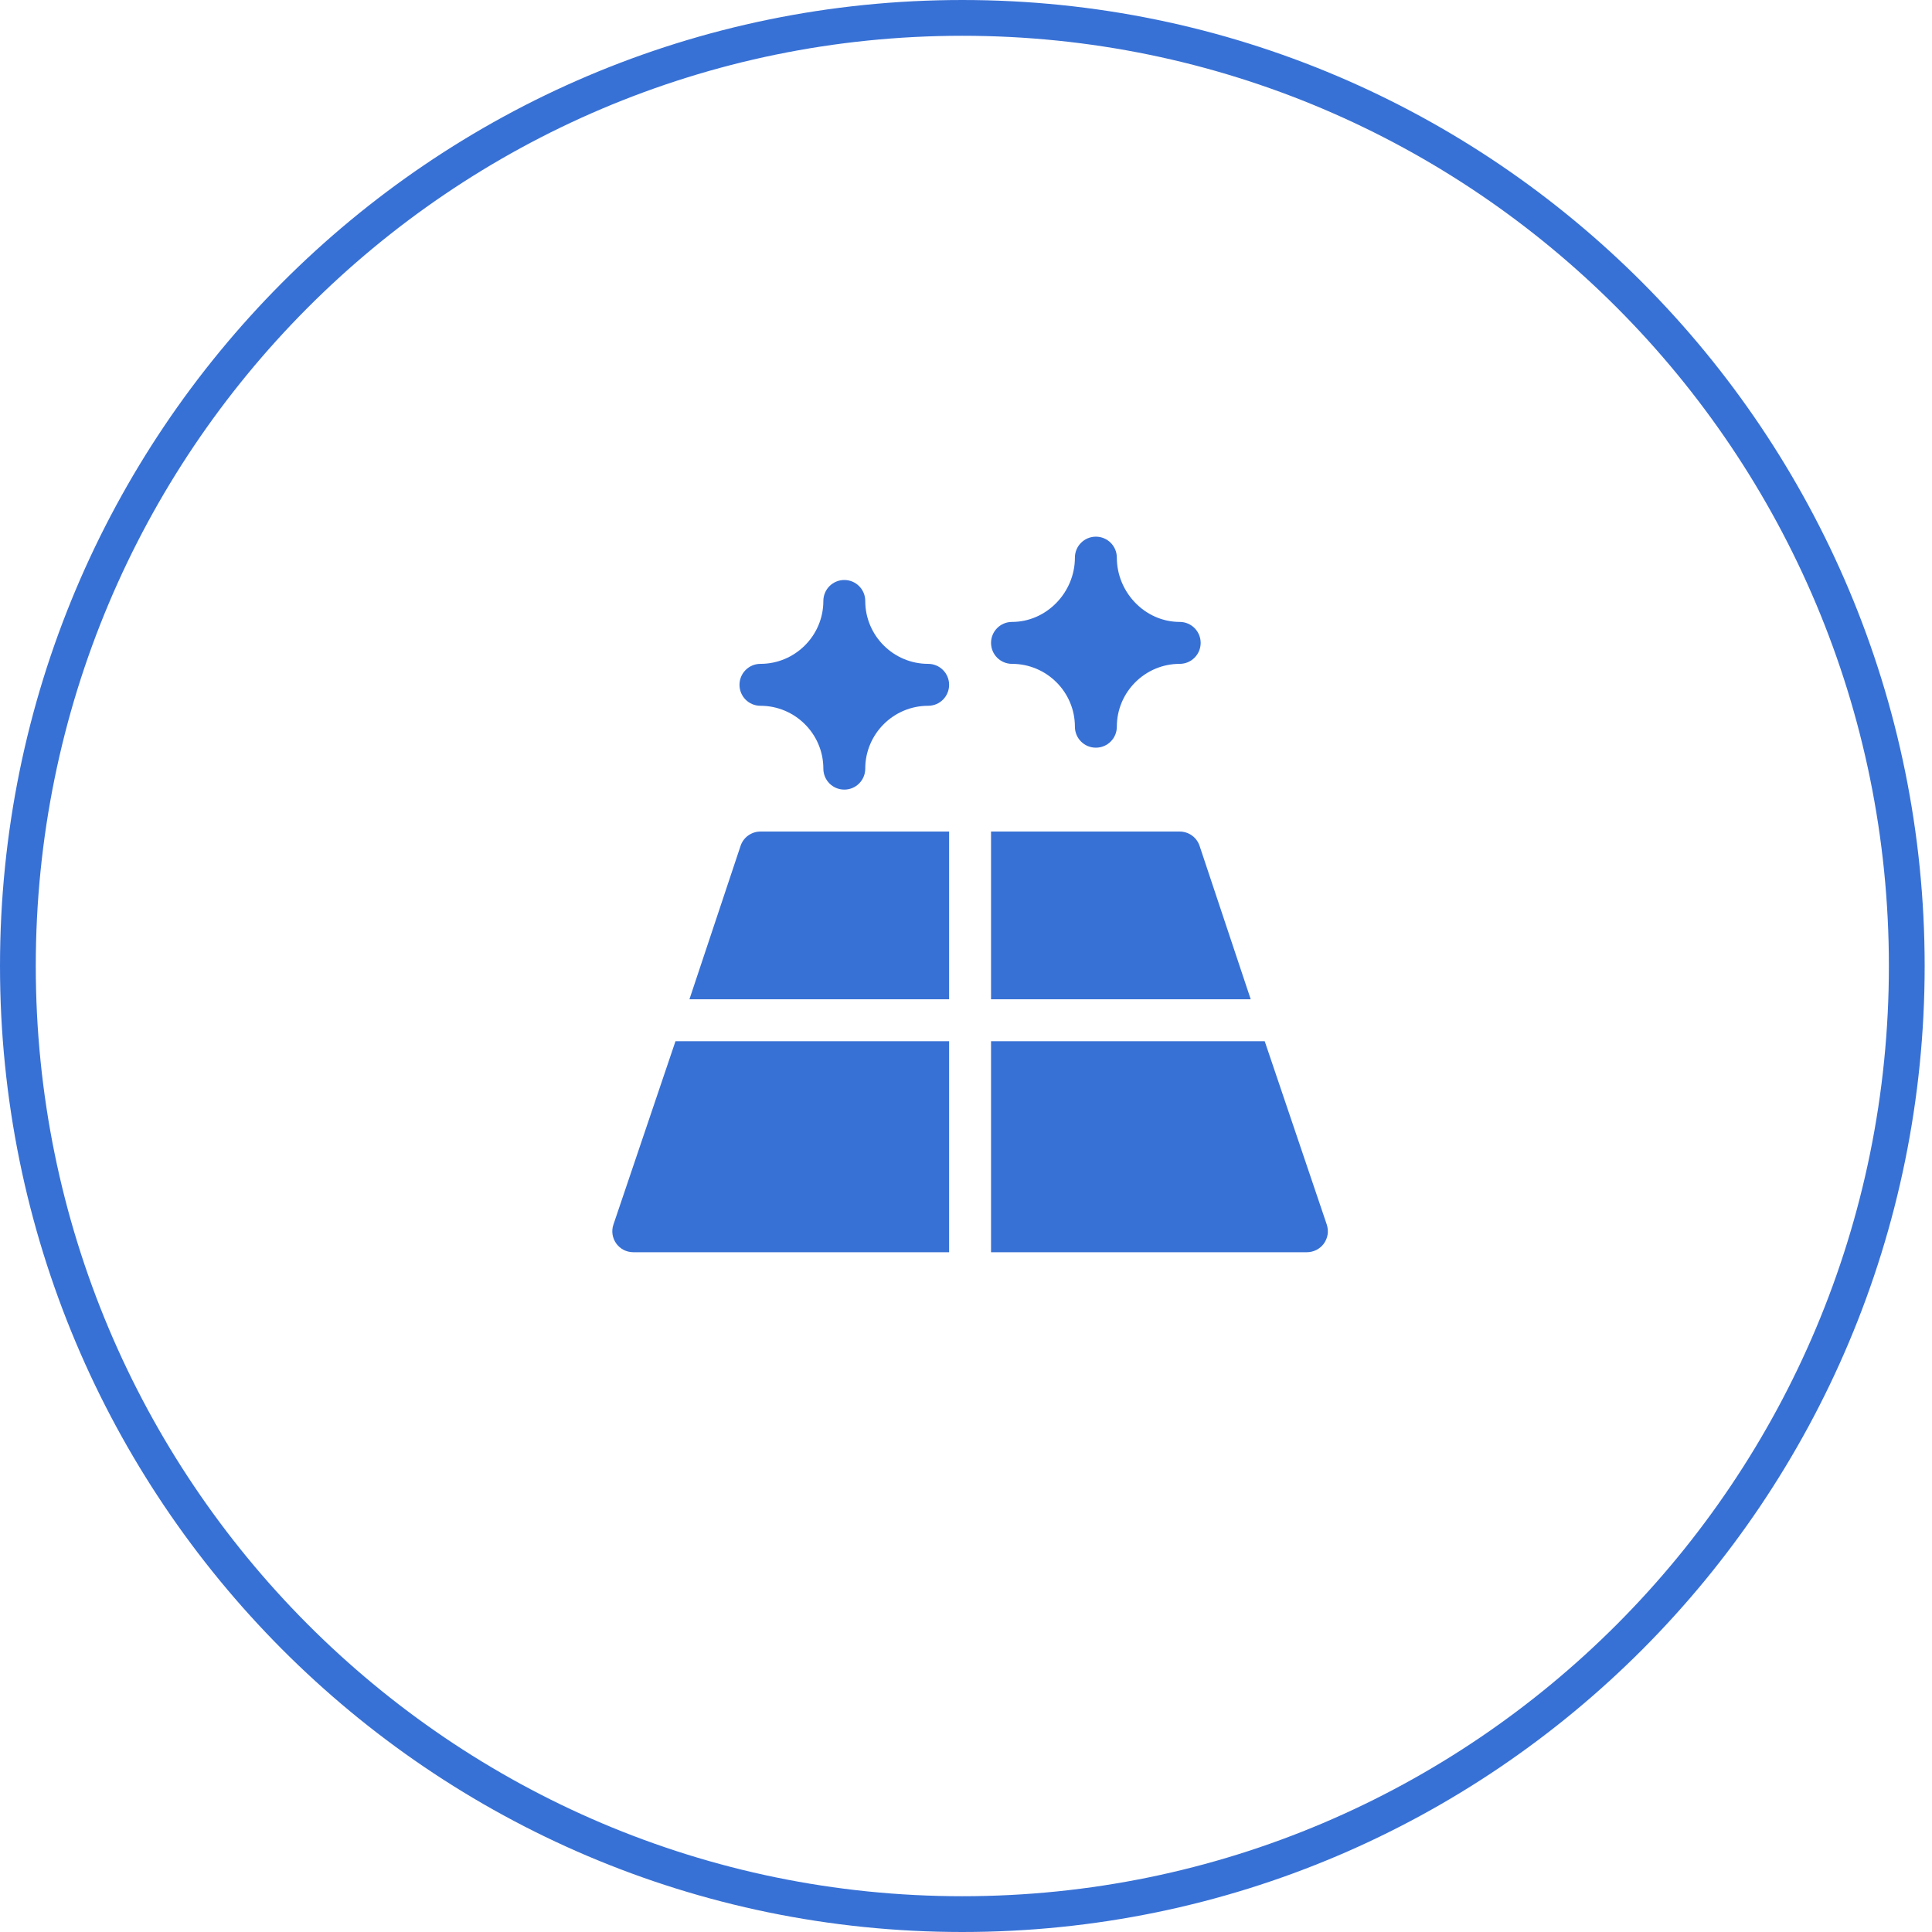
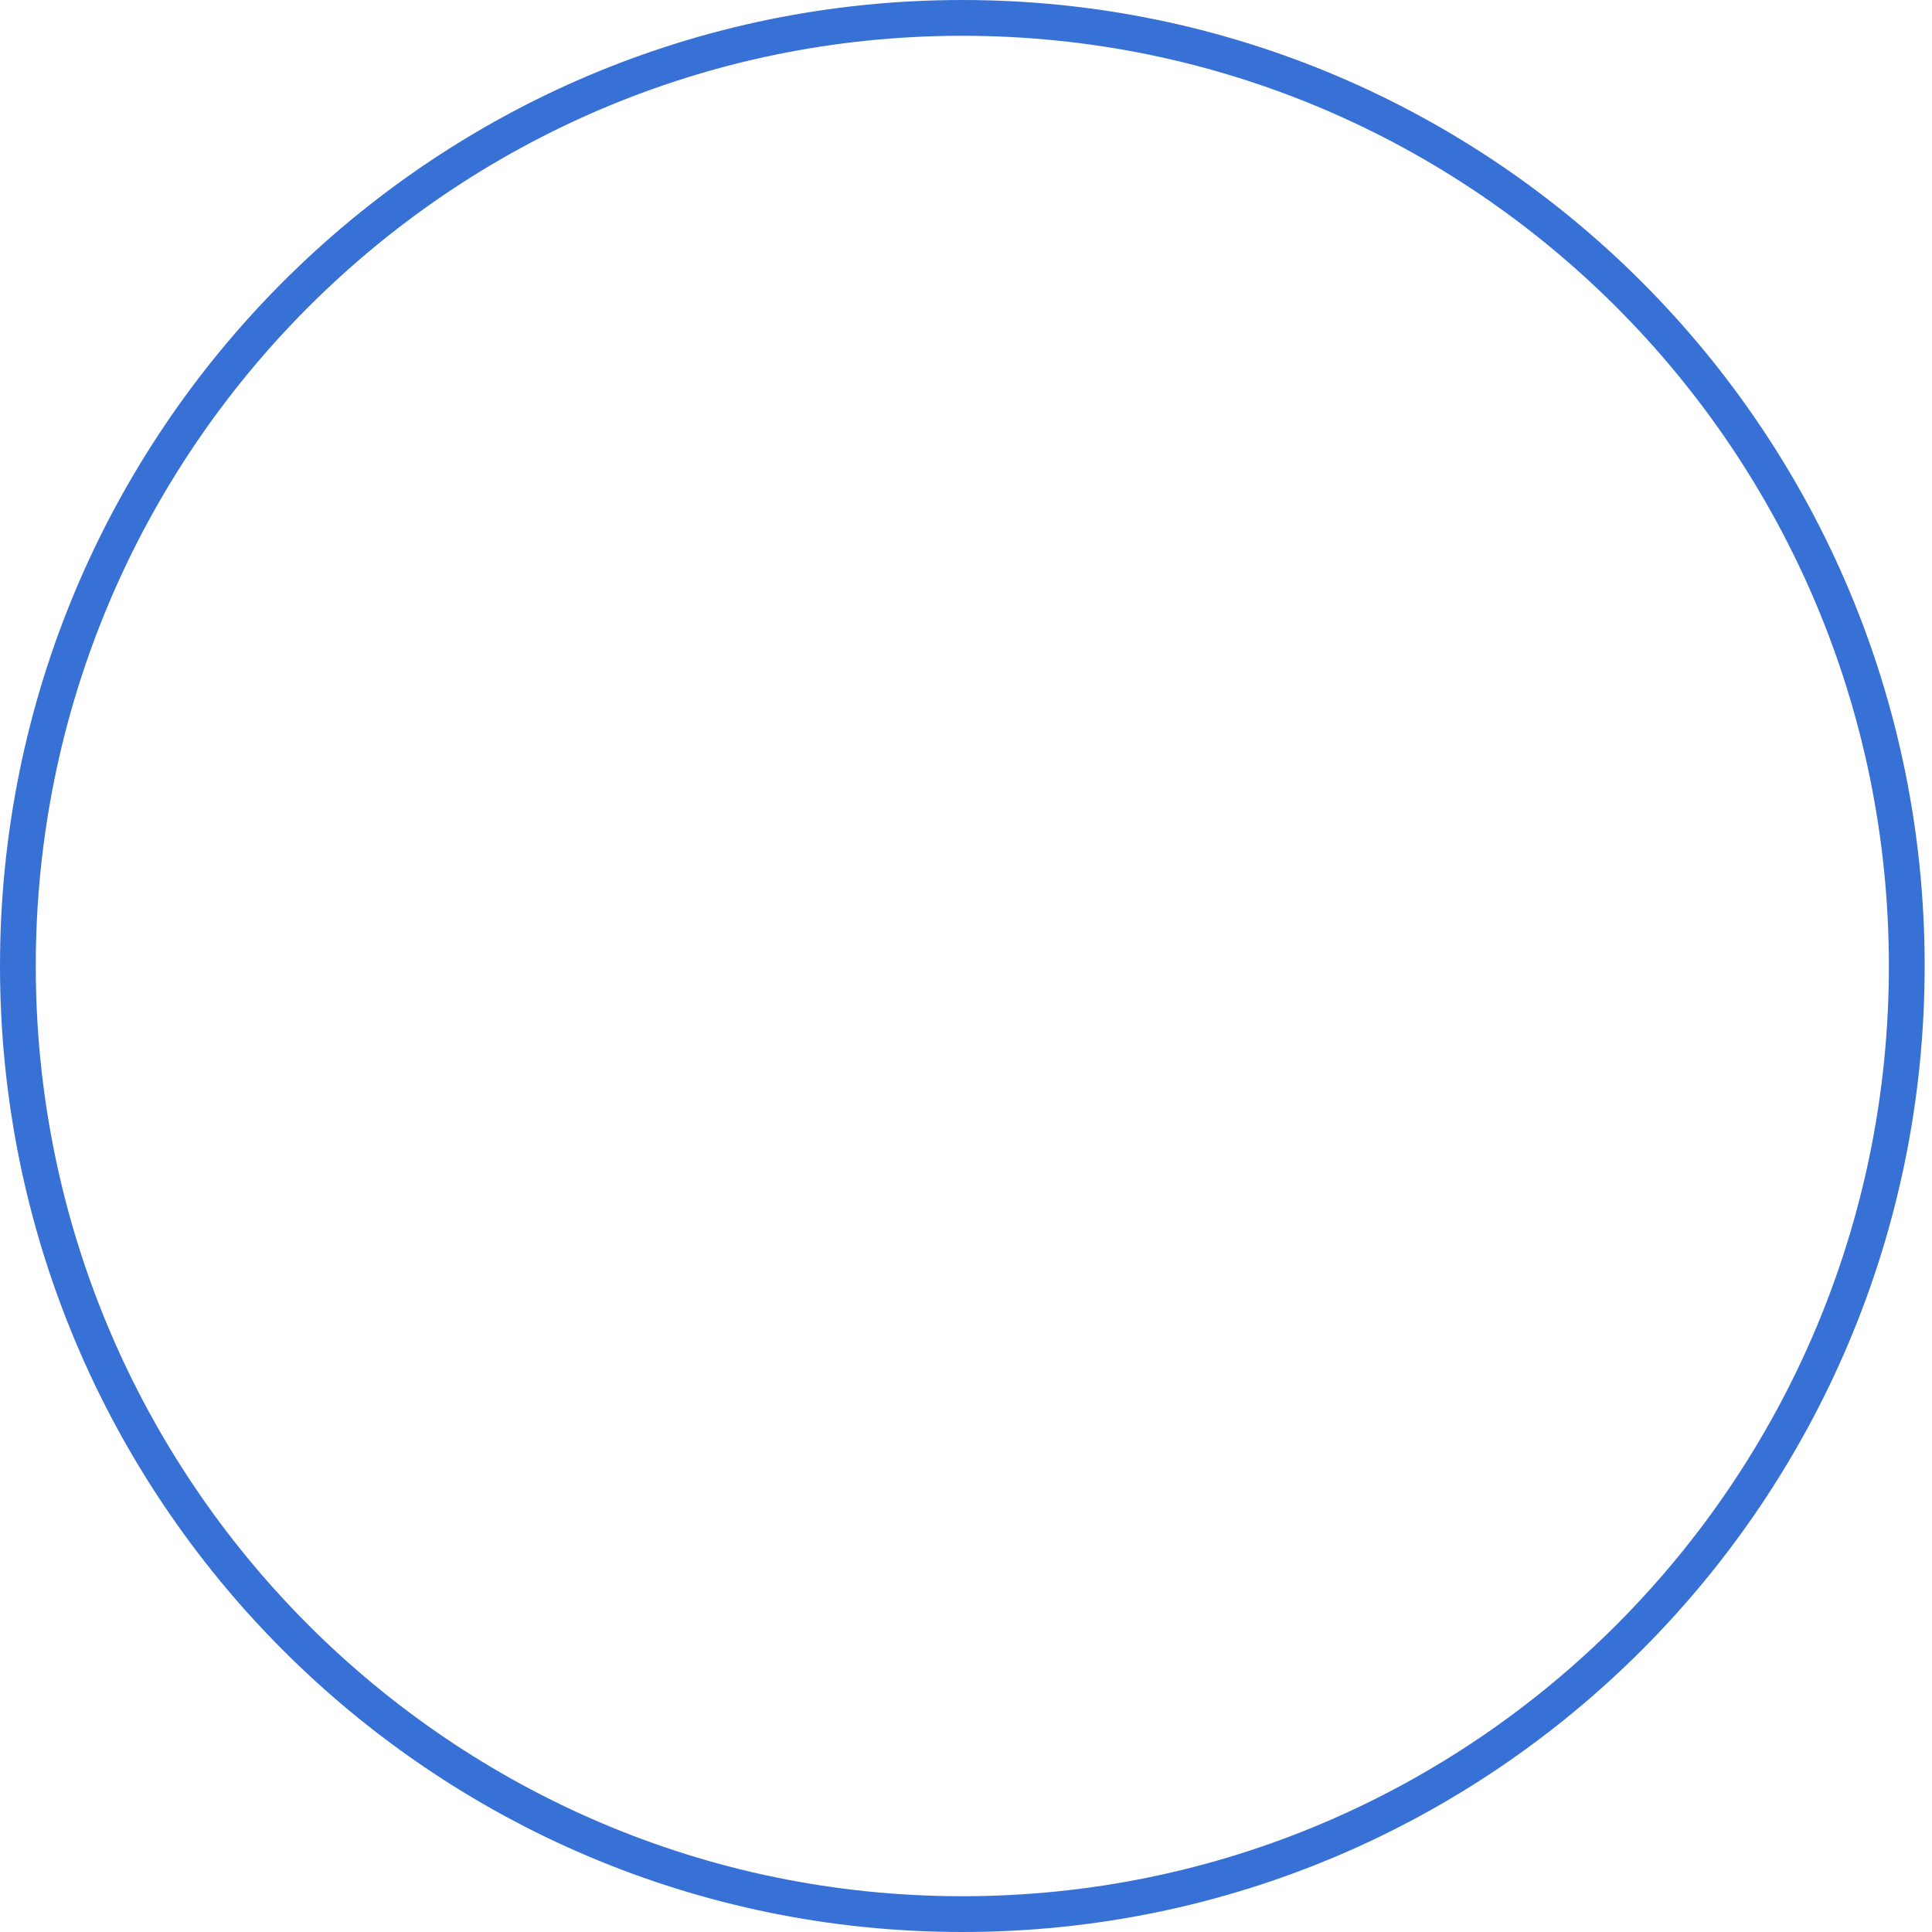
<svg xmlns="http://www.w3.org/2000/svg" width="54" height="54" viewBox="0 0 54 54" fill="none">
  <path d="M53.295 27C53.295 41.637 41.474 53.5 26.897 53.5C12.32 53.5 0.5 41.637 0.5 27C0.5 12.363 12.32 0.5 26.897 0.5C41.474 0.5 53.295 12.363 53.295 27Z" stroke="#3871D5" />
  <g clip-path="url(#clip0_138_3133)">
-     <path d="M32.974 23.242H27.7V27.93H34.958L33.529 23.643C33.49 23.526 33.416 23.425 33.316 23.353C33.216 23.281 33.096 23.242 32.974 23.242ZM20.699 23.643L19.27 27.93H26.528V23.242H21.255C21.132 23.242 21.012 23.281 20.912 23.353C20.812 23.425 20.738 23.526 20.699 23.643ZM35.349 29.102H27.7V35H36.528C36.716 35 36.893 34.91 37.004 34.757C37.058 34.681 37.093 34.594 37.108 34.502C37.121 34.41 37.113 34.317 37.084 34.228L35.349 29.102ZM17.145 34.229C17.084 34.407 17.115 34.604 17.225 34.757C17.279 34.832 17.35 34.893 17.433 34.936C17.516 34.978 17.607 35 17.7 35H26.528V29.102H18.88L17.145 34.229ZM25.942 18.555C24.973 18.555 24.184 17.766 24.184 16.797C24.184 16.473 23.922 16.211 23.599 16.211C23.275 16.211 23.013 16.473 23.013 16.797C23.013 17.766 22.224 18.555 21.255 18.555C20.931 18.555 20.669 18.817 20.669 19.141C20.669 19.465 20.931 19.727 21.255 19.727C22.224 19.727 23.013 20.515 23.013 21.484C23.013 21.808 23.275 22.07 23.599 22.07C23.922 22.07 24.184 21.808 24.184 21.484C24.184 20.515 24.973 19.727 25.942 19.727C26.266 19.727 26.528 19.465 26.528 19.141C26.528 18.817 26.266 18.555 25.942 18.555ZM32.974 17.383C32.004 17.383 31.216 16.555 31.216 15.586C31.216 15.262 30.954 15 30.63 15C30.306 15 30.044 15.262 30.044 15.586C30.044 16.555 29.255 17.383 28.286 17.383C27.962 17.383 27.7 17.645 27.7 17.969C27.7 18.293 27.962 18.555 28.286 18.555C29.255 18.555 30.044 19.343 30.044 20.312C30.044 20.636 30.306 20.898 30.63 20.898C30.954 20.898 31.216 20.636 31.216 20.312C31.216 19.343 32.004 18.555 32.974 18.555C33.297 18.555 33.559 18.293 33.559 17.969C33.559 17.645 33.297 17.383 32.974 17.383Z" fill="#3871D5" />
+     <path d="M32.974 23.242H27.7V27.93H34.958L33.529 23.643C33.49 23.526 33.416 23.425 33.316 23.353C33.216 23.281 33.096 23.242 32.974 23.242ZM20.699 23.643L19.27 27.93H26.528H21.255C21.132 23.242 21.012 23.281 20.912 23.353C20.812 23.425 20.738 23.526 20.699 23.643ZM35.349 29.102H27.7V35H36.528C36.716 35 36.893 34.91 37.004 34.757C37.058 34.681 37.093 34.594 37.108 34.502C37.121 34.41 37.113 34.317 37.084 34.228L35.349 29.102ZM17.145 34.229C17.084 34.407 17.115 34.604 17.225 34.757C17.279 34.832 17.35 34.893 17.433 34.936C17.516 34.978 17.607 35 17.7 35H26.528V29.102H18.88L17.145 34.229ZM25.942 18.555C24.973 18.555 24.184 17.766 24.184 16.797C24.184 16.473 23.922 16.211 23.599 16.211C23.275 16.211 23.013 16.473 23.013 16.797C23.013 17.766 22.224 18.555 21.255 18.555C20.931 18.555 20.669 18.817 20.669 19.141C20.669 19.465 20.931 19.727 21.255 19.727C22.224 19.727 23.013 20.515 23.013 21.484C23.013 21.808 23.275 22.07 23.599 22.07C23.922 22.07 24.184 21.808 24.184 21.484C24.184 20.515 24.973 19.727 25.942 19.727C26.266 19.727 26.528 19.465 26.528 19.141C26.528 18.817 26.266 18.555 25.942 18.555ZM32.974 17.383C32.004 17.383 31.216 16.555 31.216 15.586C31.216 15.262 30.954 15 30.63 15C30.306 15 30.044 15.262 30.044 15.586C30.044 16.555 29.255 17.383 28.286 17.383C27.962 17.383 27.7 17.645 27.7 17.969C27.7 18.293 27.962 18.555 28.286 18.555C29.255 18.555 30.044 19.343 30.044 20.312C30.044 20.636 30.306 20.898 30.63 20.898C30.954 20.898 31.216 20.636 31.216 20.312C31.216 19.343 32.004 18.555 32.974 18.555C33.297 18.555 33.559 18.293 33.559 17.969C33.559 17.645 33.297 17.383 32.974 17.383Z" fill="#3871D5" />
  </g>
  <defs>
    <clipPath id="clip0_138_3133">
-       <rect width="20" height="20" fill="white" transform="translate(17.114 15)" />
-     </clipPath>
+       </clipPath>
  </defs>
</svg>